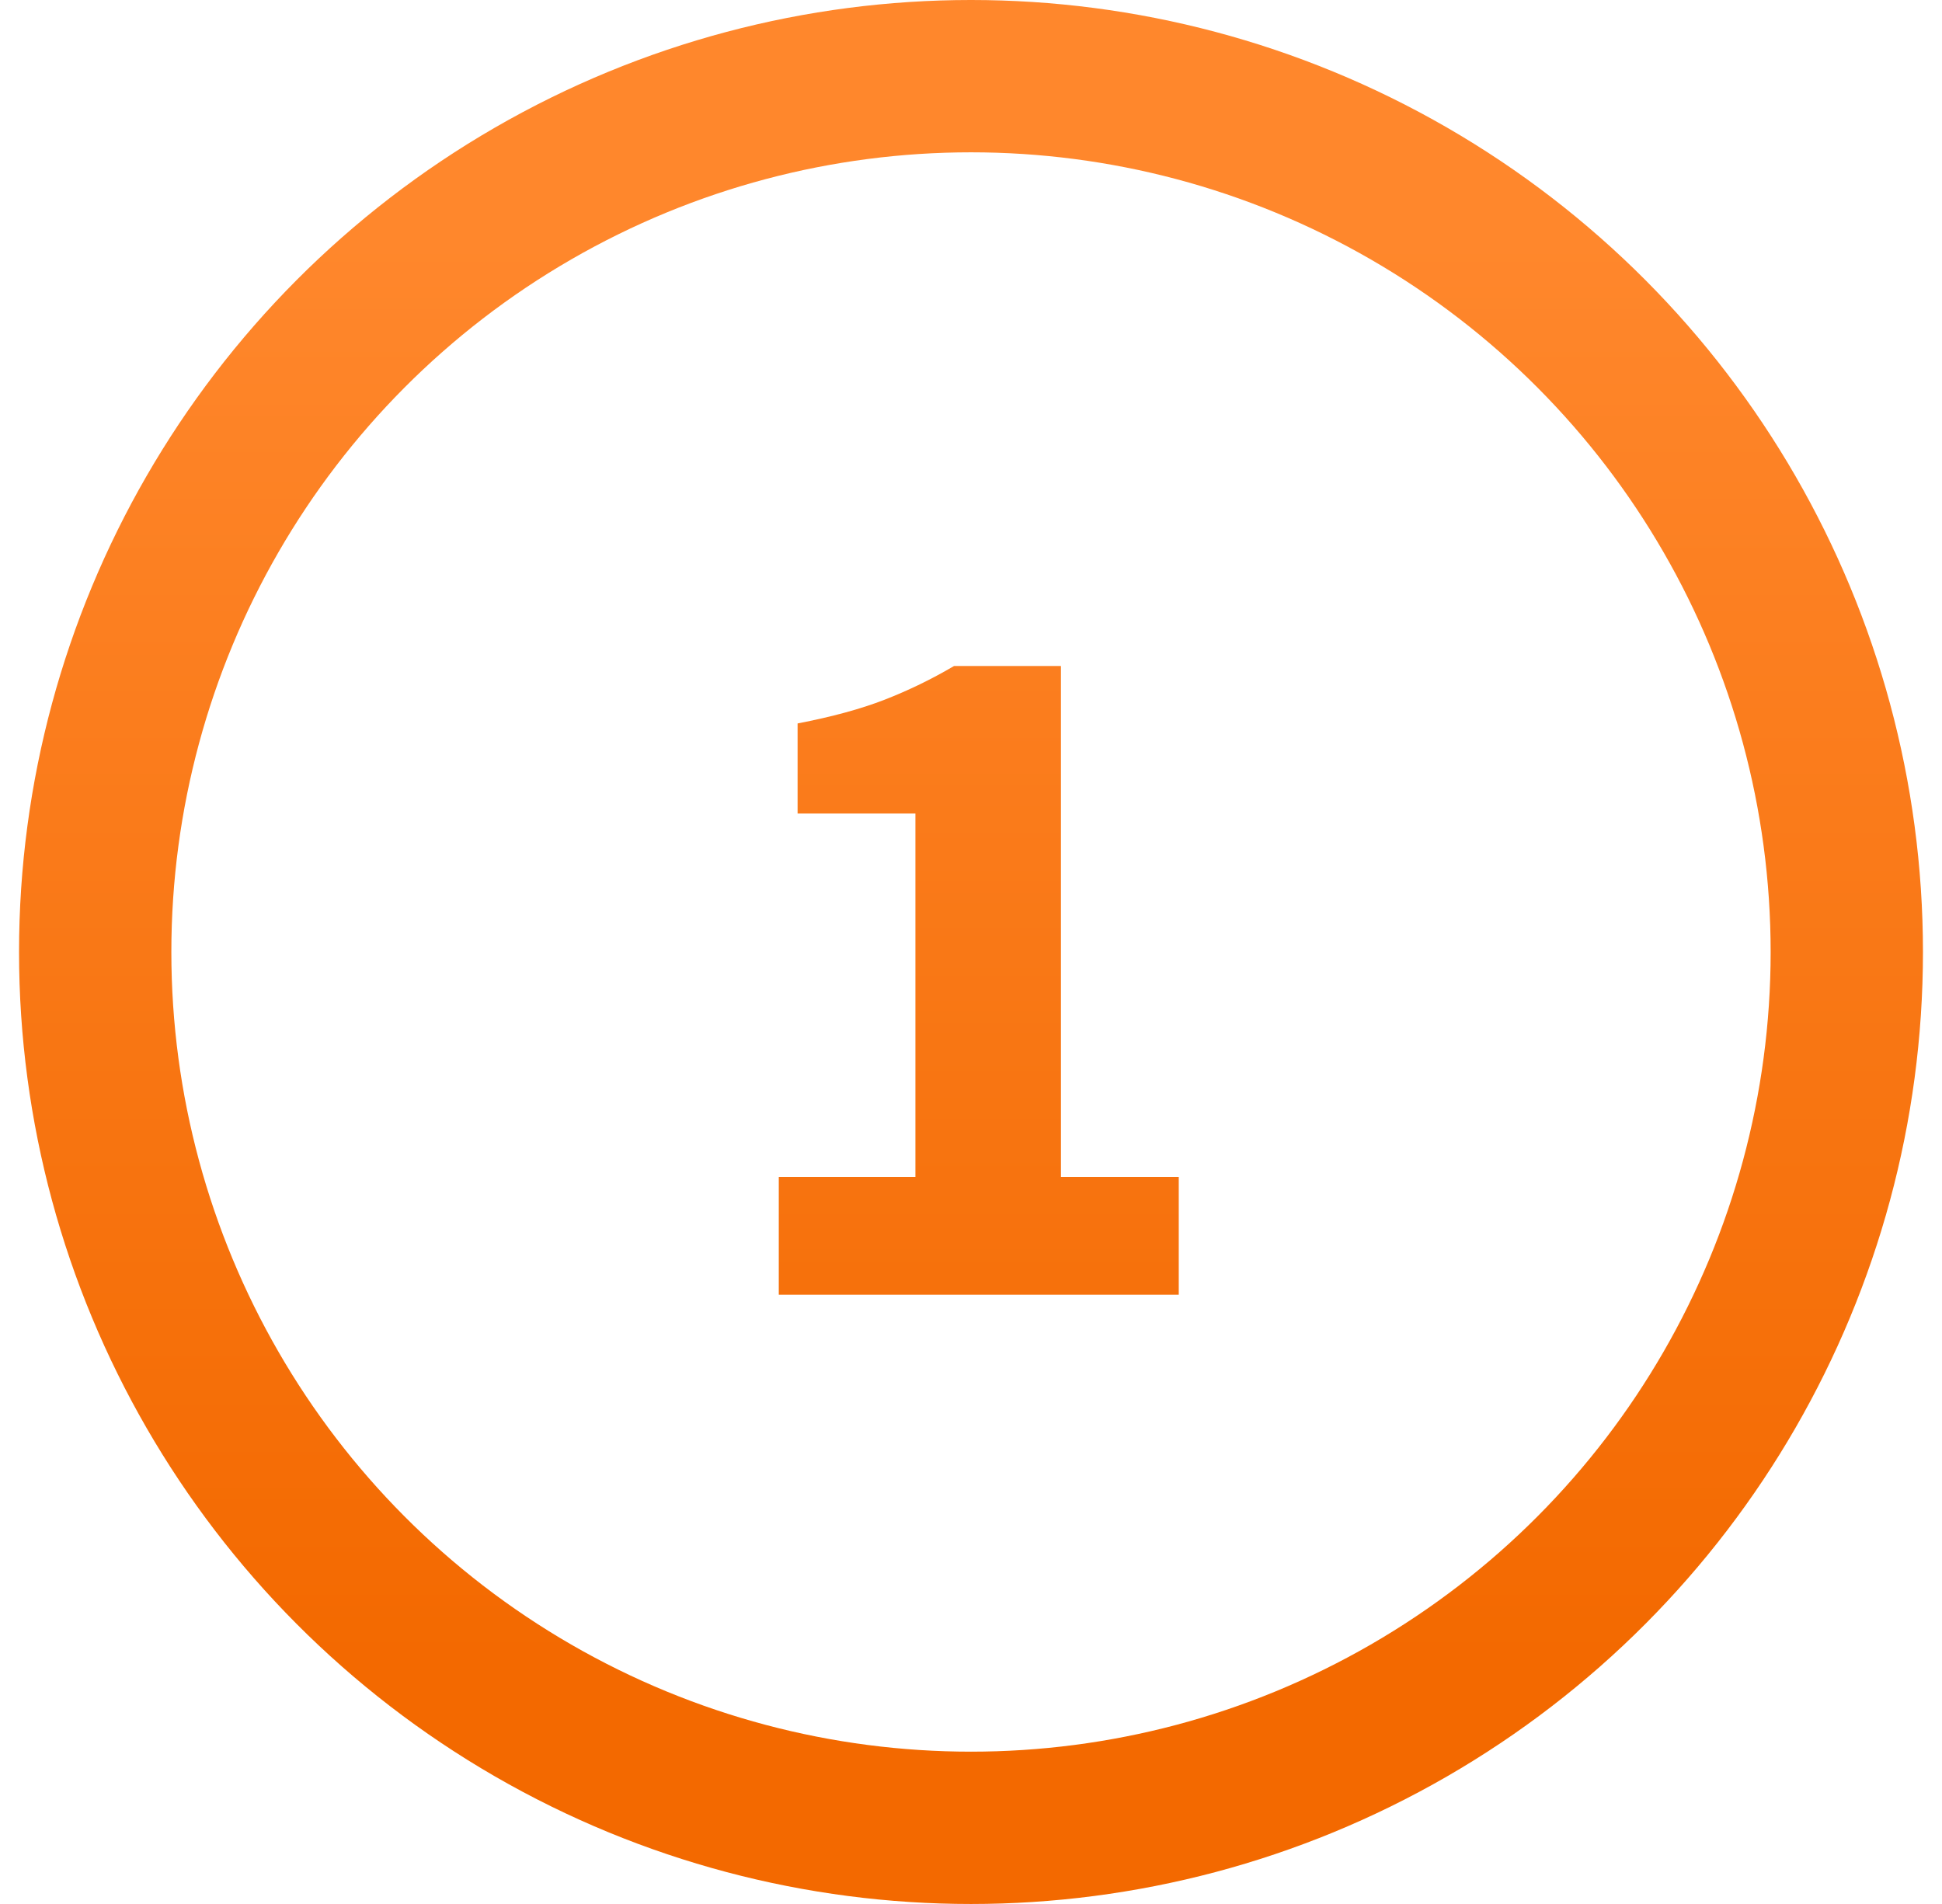
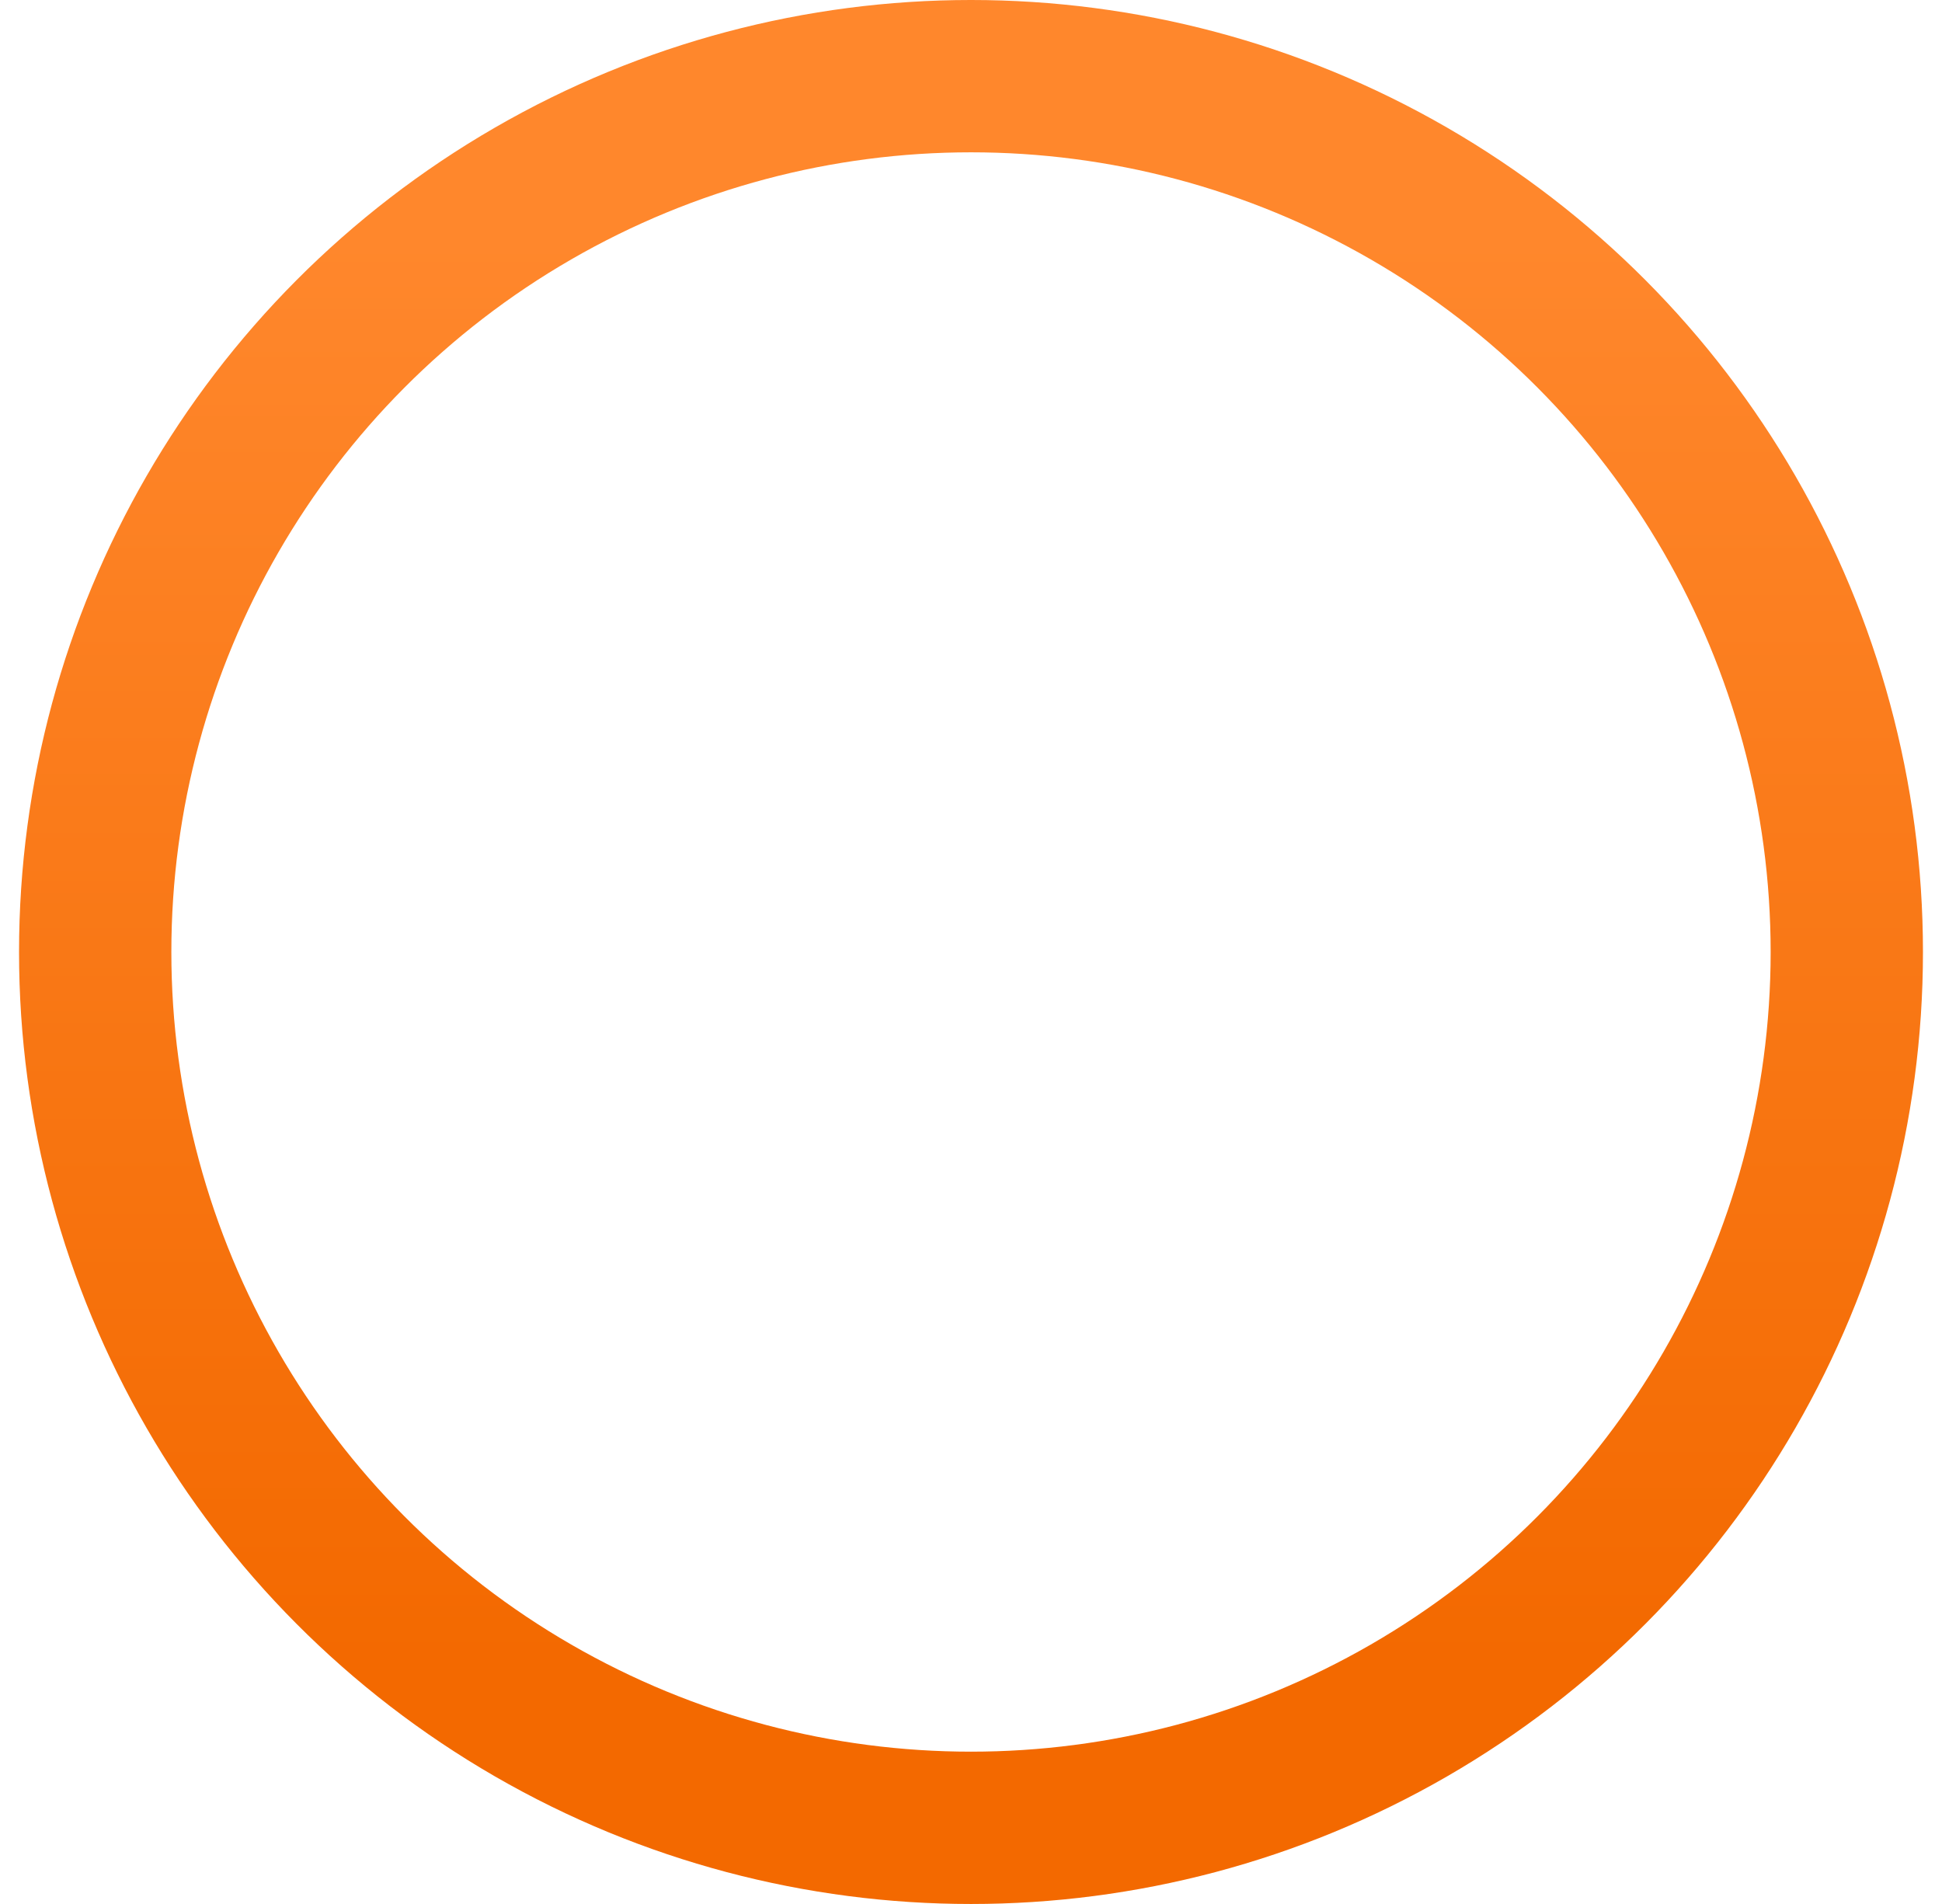
<svg xmlns="http://www.w3.org/2000/svg" width="51" height="50" fill="none">
  <circle cx="25.5" cy="25" r="23" stroke="url(#paint0_linear)" stroke-width="4" />
-   <path d="M20.452 30.906h3.588v-9.542h-3.094v-2.366c.901-.173 1.664-.381 2.288-.624.624-.243 1.23-.537 1.82-.884h2.808v13.416h3.094V34H20.452v-3.094z" fill="url(#paint1_linear)" />
  <defs>
    <linearGradient id="paint0_linear" x1="25.5" y1="0" x2="25.5" y2="50" gradientUnits="userSpaceOnUse">
      <stop offset=".125" stop-color="#FF872C" />
      <stop offset=".875" stop-color="#F36900" />
    </linearGradient>
    <linearGradient id="paint1_linear" x1="25.5" y1="0" x2="25.5" y2="50" gradientUnits="userSpaceOnUse">
      <stop offset=".125" stop-color="#FF872C" />
      <stop offset=".875" stop-color="#F36900" />
    </linearGradient>
  </defs>
</svg>